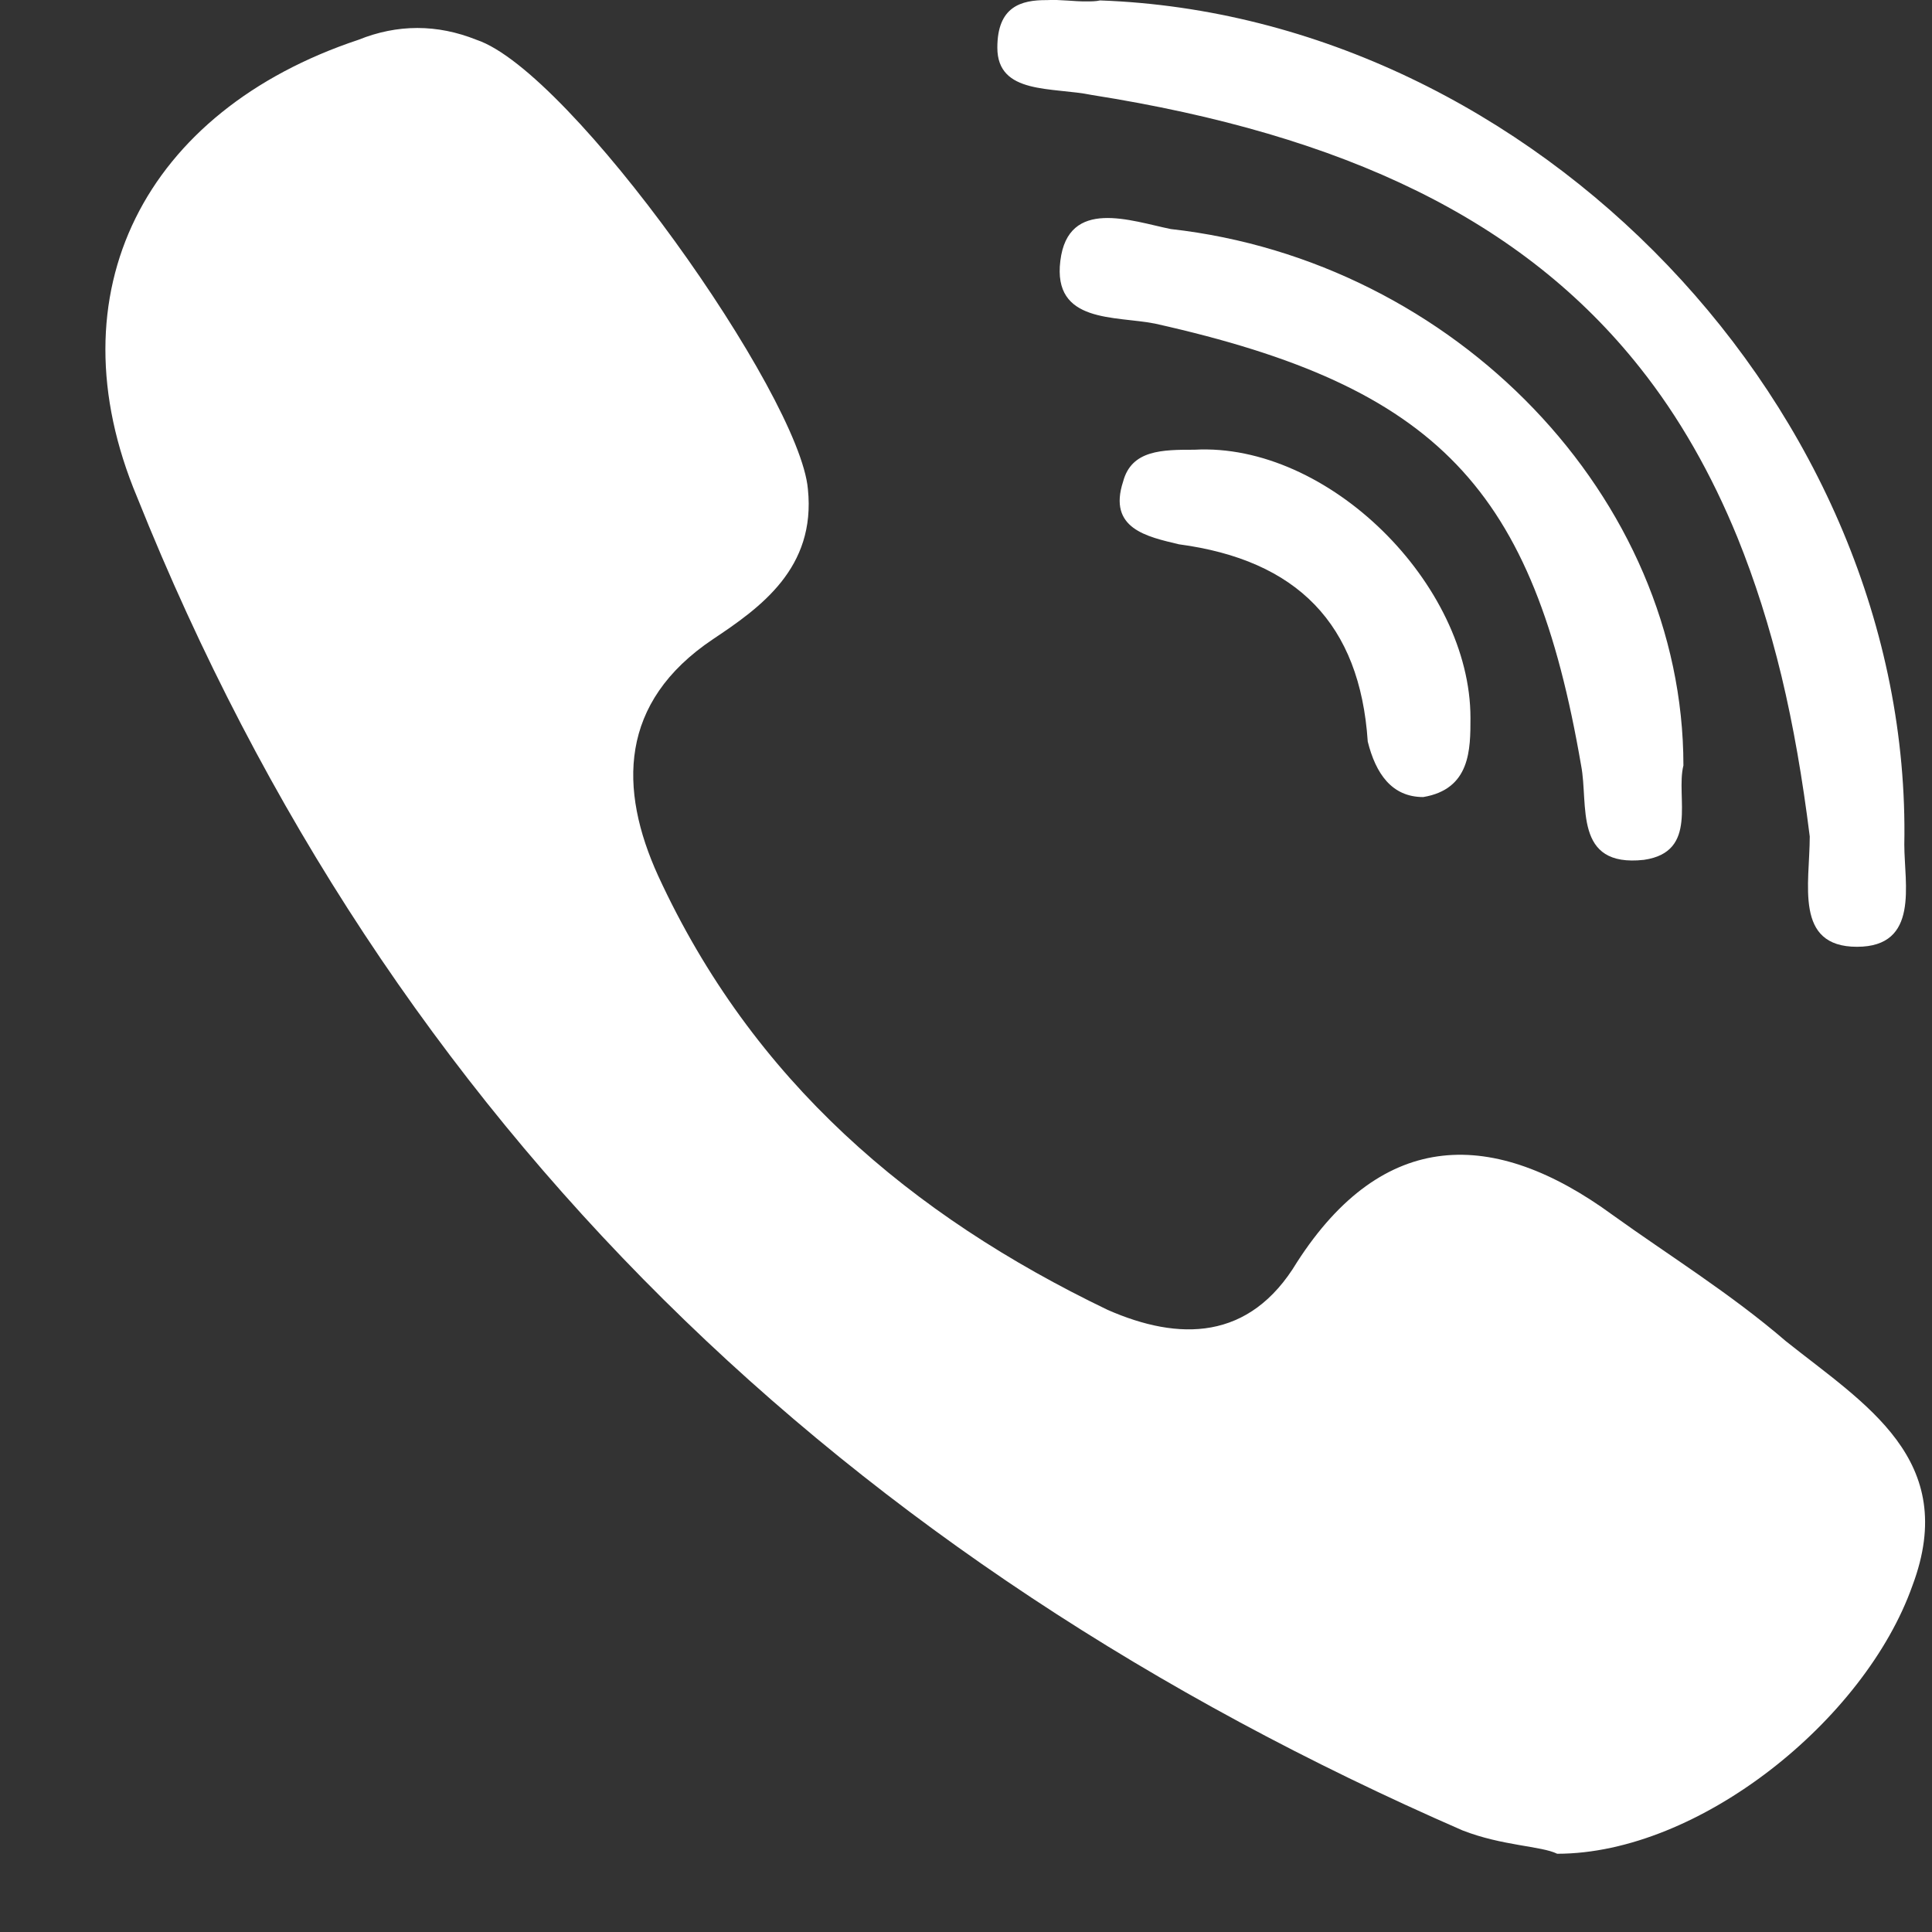
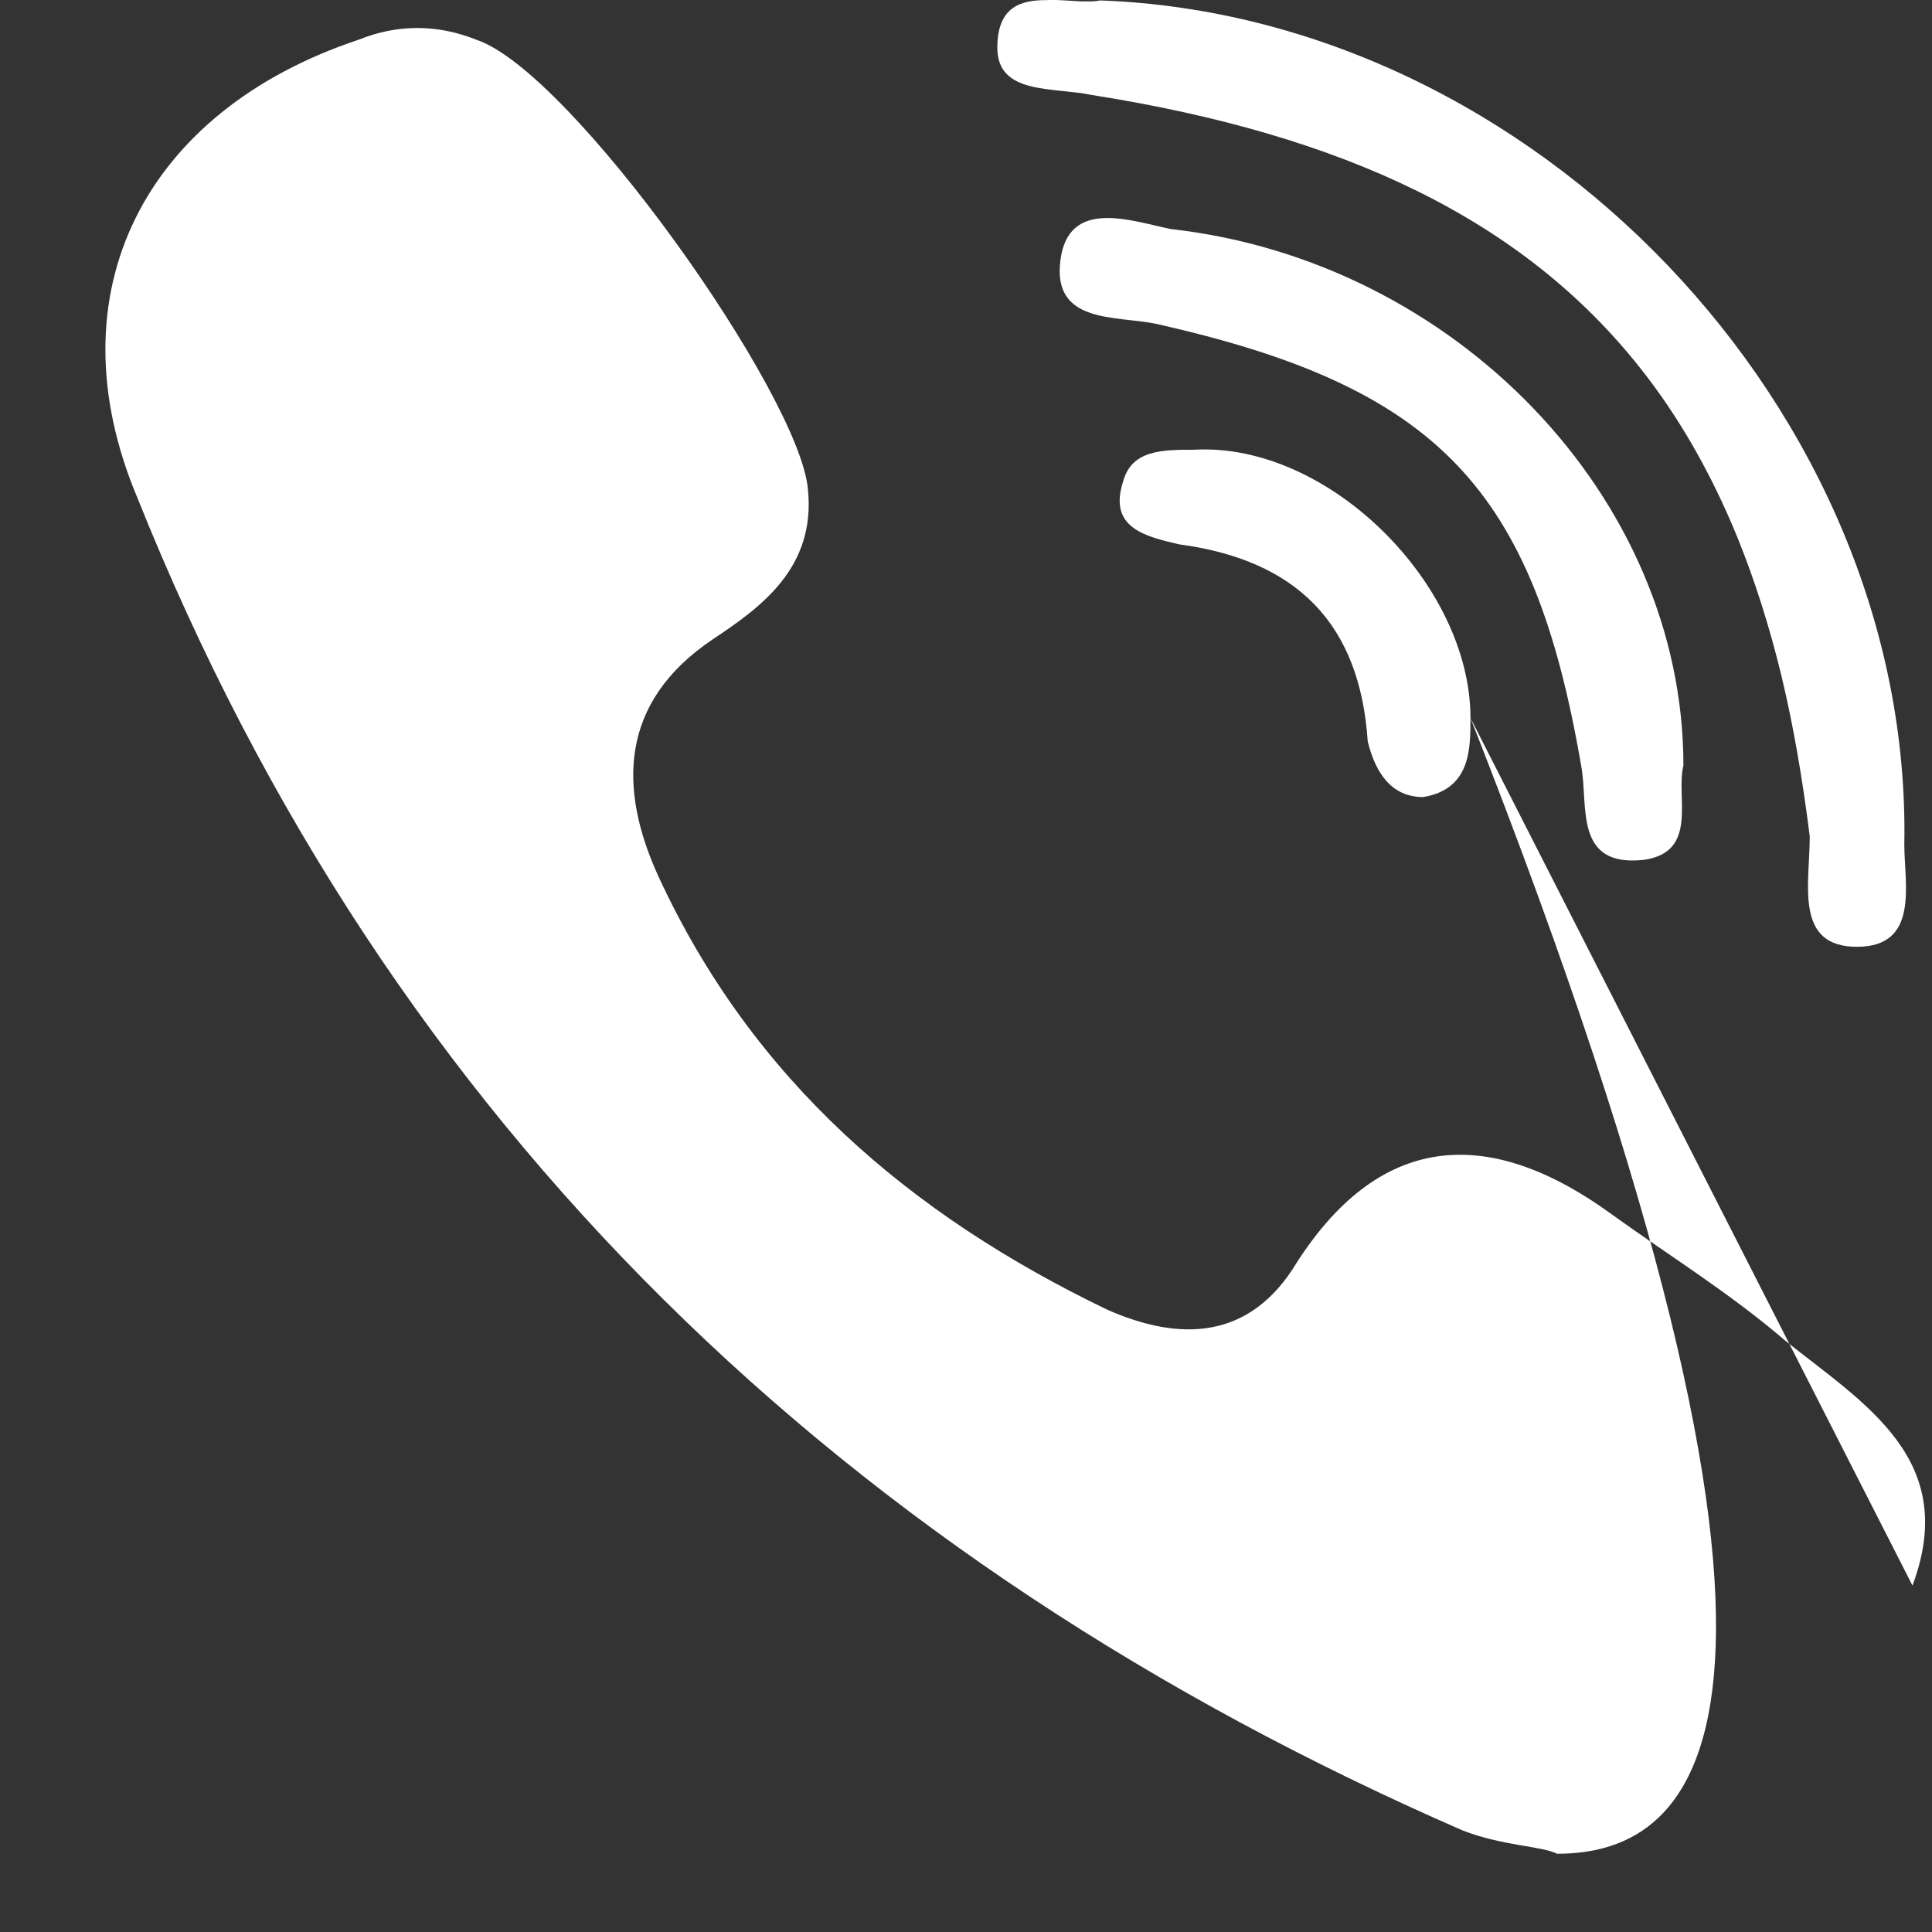
<svg xmlns="http://www.w3.org/2000/svg" width="18" height="18" viewBox="0 0 18 18" fill="none">
  <rect x="0" y="0" width="18" height="18" fill="#333333" stroke="none" />
-   <path d="M9.754 0.001C9.879 -0.006 10.01 0.015 10.123 0.013C10.168 0.013 10.209 0.013 10.249 0.004C14.288 0.148 17.818 3.823 17.742 7.869C17.742 8.236 17.886 8.821 17.301 8.821C16.714 8.821 16.861 8.236 16.861 7.793C16.794 7.257 16.709 6.762 16.598 6.3C16.486 5.836 16.349 5.407 16.188 5.009C15.944 4.412 15.643 3.884 15.28 3.427C14.188 2.048 12.53 1.257 10.173 0.885C9.806 0.809 9.292 0.885 9.292 0.444C9.292 0.063 9.51 -0.001 9.754 0.001ZM15.316 8.011C14.655 8.084 14.802 7.497 14.731 7.132C14.288 4.557 13.404 3.605 10.761 3.015C10.391 2.941 9.806 3.015 9.879 2.43C9.951 1.837 10.543 2.06 10.908 2.134C13.554 2.43 15.684 4.633 15.684 7.132C15.61 7.426 15.83 7.937 15.316 8.011ZM13.7 6.689C13.7 6.983 13.7 7.352 13.26 7.426C12.966 7.426 12.817 7.206 12.743 6.909C12.67 5.81 12.083 5.218 10.983 5.071C10.687 5 10.32 4.926 10.464 4.486C10.543 4.19 10.832 4.19 11.128 4.19C12.376 4.121 13.7 5.443 13.7 6.689ZM17.818 14.772C17.375 16.025 15.83 17.271 14.508 17.271C14.361 17.198 13.994 17.198 13.625 17.053C7.894 14.554 3.63 10.51 1.278 4.633C0.475 2.721 1.353 1.032 3.339 0.371C3.703 0.224 4.073 0.224 4.44 0.371C5.321 0.665 7.451 3.678 7.527 4.557C7.603 5.293 7.084 5.661 6.643 5.955C5.764 6.544 5.764 7.352 6.132 8.16C7.011 10.067 8.482 11.32 10.32 12.204C10.983 12.495 11.642 12.495 12.083 11.761C12.888 10.51 13.918 10.51 15.025 11.32C15.536 11.688 16.124 12.052 16.638 12.495C17.375 13.083 18.258 13.599 17.818 14.772Z" fill="white" />
+   <path d="M9.754 0.001C9.879 -0.006 10.01 0.015 10.123 0.013C10.168 0.013 10.209 0.013 10.249 0.004C14.288 0.148 17.818 3.823 17.742 7.869C17.742 8.236 17.886 8.821 17.301 8.821C16.714 8.821 16.861 8.236 16.861 7.793C16.794 7.257 16.709 6.762 16.598 6.3C16.486 5.836 16.349 5.407 16.188 5.009C15.944 4.412 15.643 3.884 15.28 3.427C14.188 2.048 12.53 1.257 10.173 0.885C9.806 0.809 9.292 0.885 9.292 0.444C9.292 0.063 9.51 -0.001 9.754 0.001ZM15.316 8.011C14.655 8.084 14.802 7.497 14.731 7.132C14.288 4.557 13.404 3.605 10.761 3.015C10.391 2.941 9.806 3.015 9.879 2.43C9.951 1.837 10.543 2.06 10.908 2.134C13.554 2.43 15.684 4.633 15.684 7.132C15.61 7.426 15.83 7.937 15.316 8.011ZM13.7 6.689C13.7 6.983 13.7 7.352 13.26 7.426C12.966 7.426 12.817 7.206 12.743 6.909C12.67 5.81 12.083 5.218 10.983 5.071C10.687 5 10.32 4.926 10.464 4.486C10.543 4.19 10.832 4.19 11.128 4.19C12.376 4.121 13.7 5.443 13.7 6.689ZC17.375 16.025 15.83 17.271 14.508 17.271C14.361 17.198 13.994 17.198 13.625 17.053C7.894 14.554 3.63 10.51 1.278 4.633C0.475 2.721 1.353 1.032 3.339 0.371C3.703 0.224 4.073 0.224 4.44 0.371C5.321 0.665 7.451 3.678 7.527 4.557C7.603 5.293 7.084 5.661 6.643 5.955C5.764 6.544 5.764 7.352 6.132 8.16C7.011 10.067 8.482 11.32 10.32 12.204C10.983 12.495 11.642 12.495 12.083 11.761C12.888 10.51 13.918 10.51 15.025 11.32C15.536 11.688 16.124 12.052 16.638 12.495C17.375 13.083 18.258 13.599 17.818 14.772Z" fill="white" />
</svg>